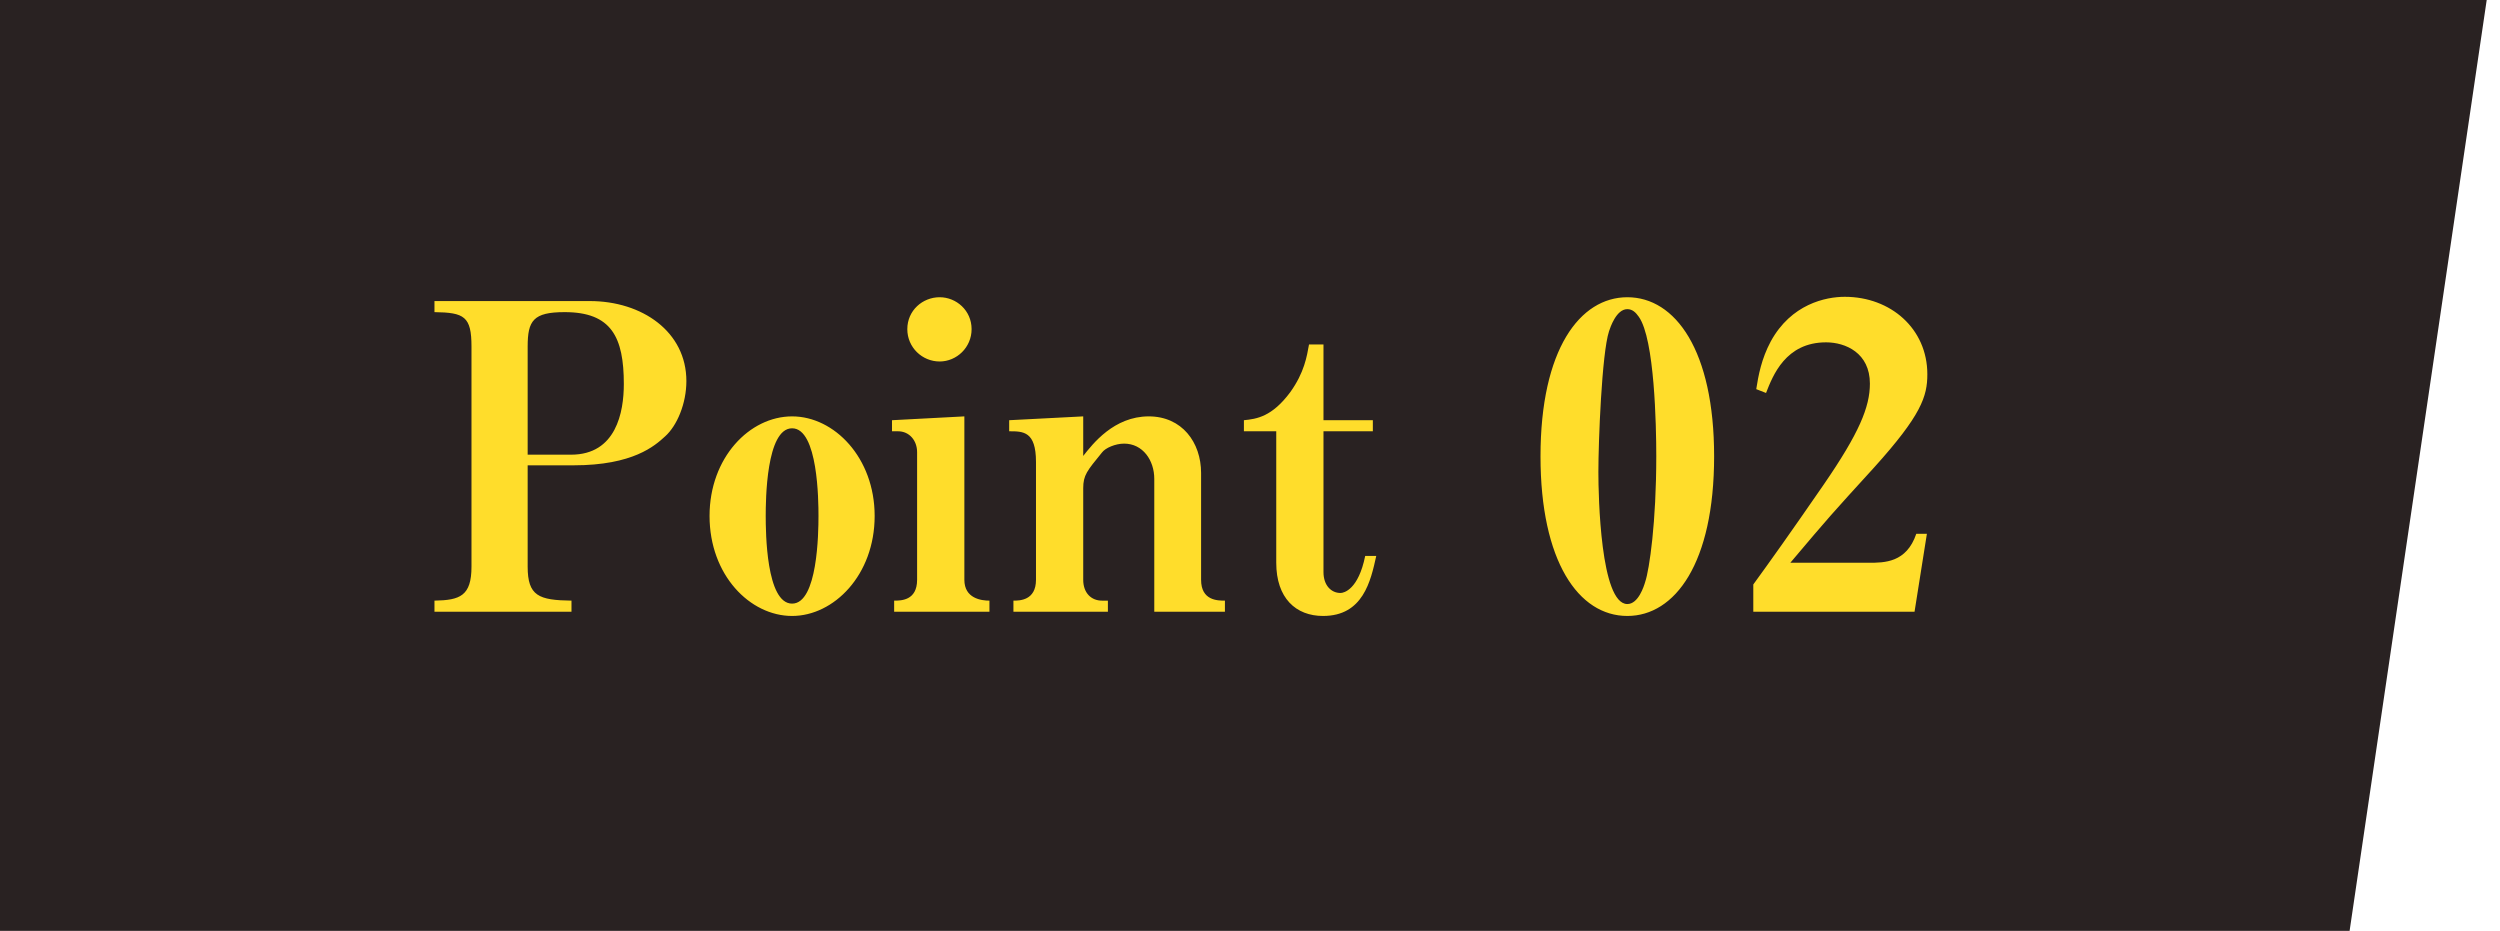
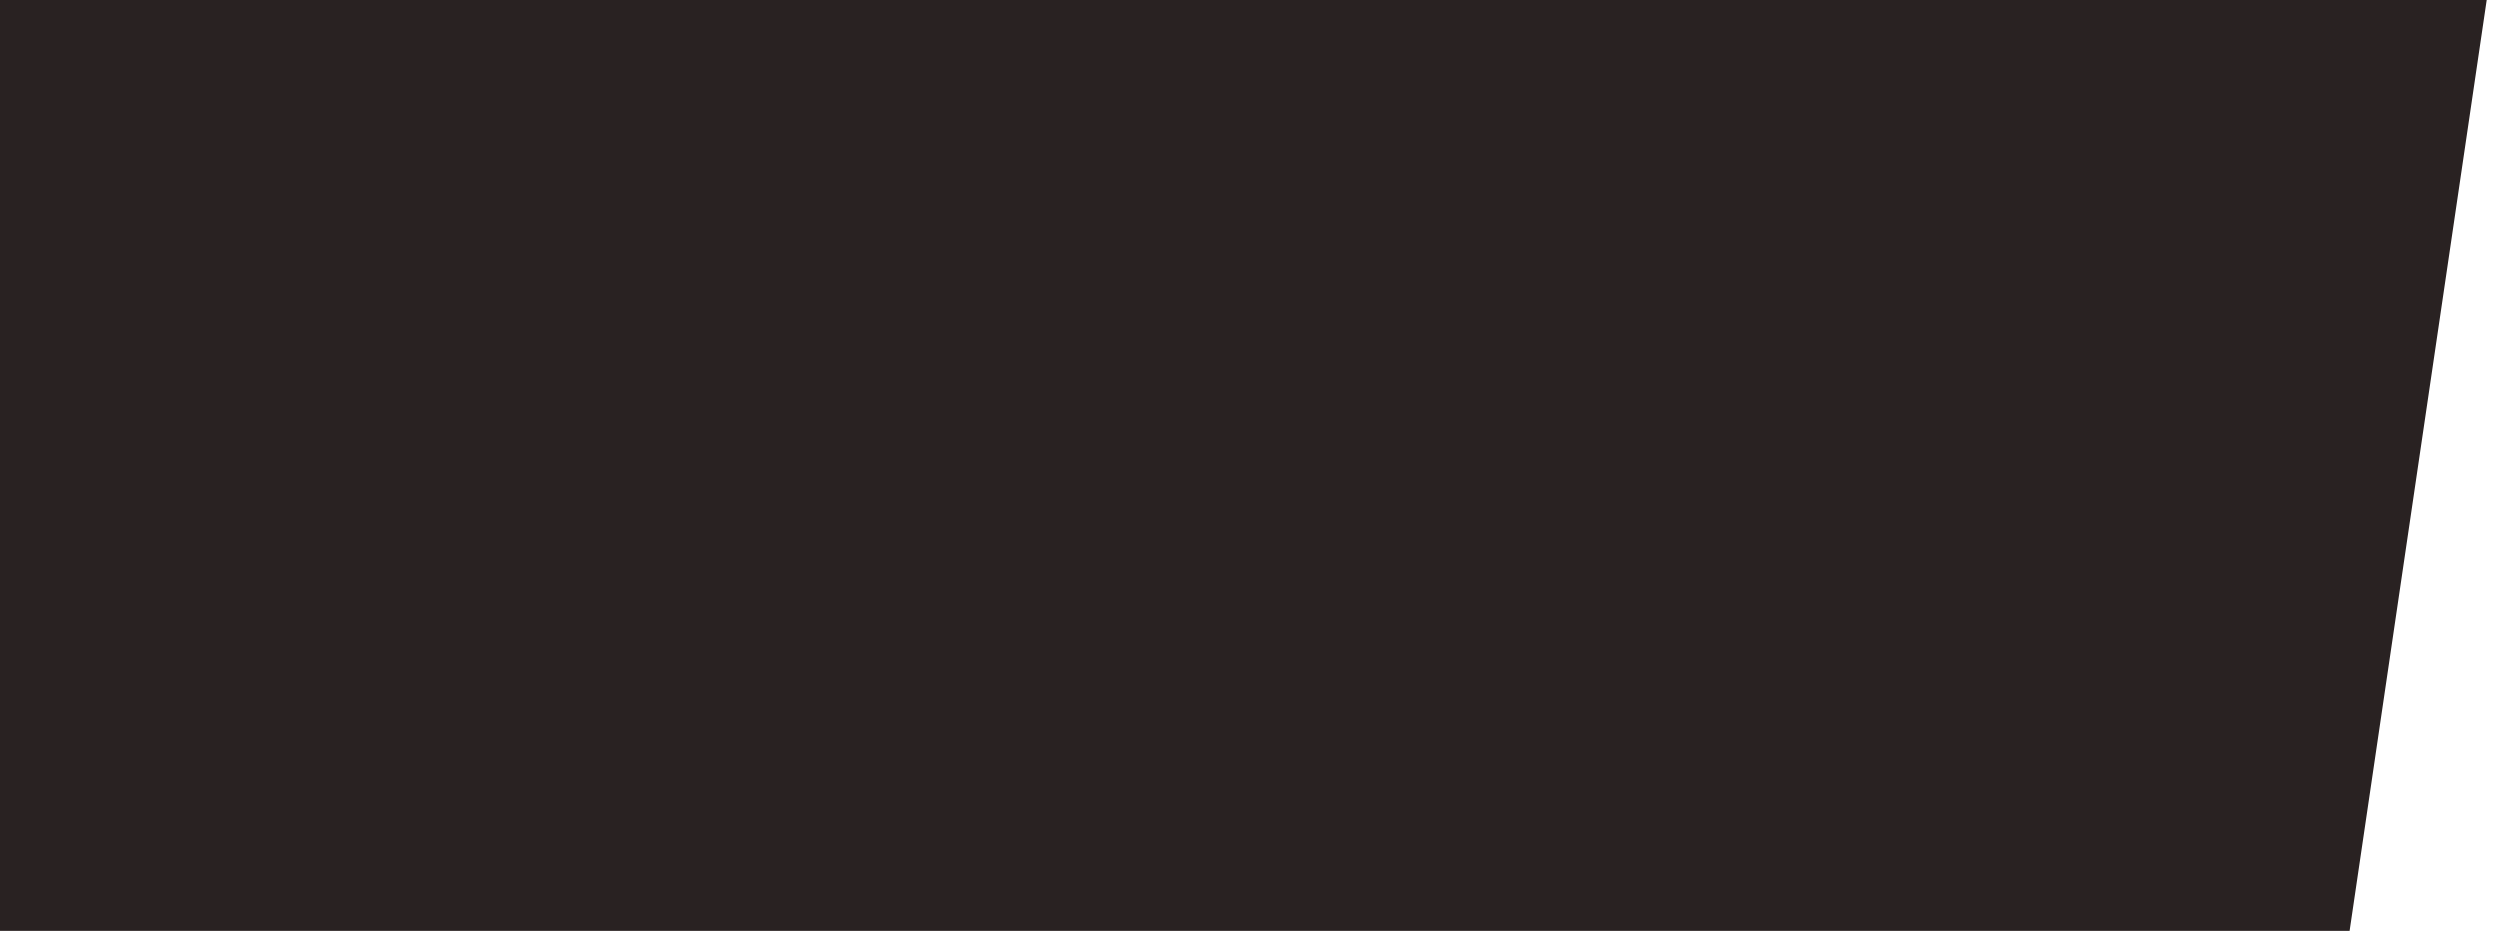
<svg xmlns="http://www.w3.org/2000/svg" width="94" height="35" viewBox="0 0 94 35" fill="none">
  <path d="M0 0H93.5L88.345 35H0V0Z" fill="#292222" />
-   <path d="M25.808 14.328C25.808 15.176 25.456 16.008 25.008 16.408C24.624 16.76 23.808 17.496 21.568 17.496H19.84V21.304C19.84 22.408 20.256 22.568 21.488 22.584V23H16.336V22.584C17.296 22.568 17.728 22.408 17.728 21.304V13.032C17.728 11.896 17.456 11.752 16.336 11.736V11.32H22.176C24.144 11.32 25.808 12.472 25.808 14.328ZM23.456 14.44C23.456 12.68 22.992 11.736 21.232 11.736C20.048 11.736 19.84 12.056 19.84 13.032V17.096H21.472C23.168 17.096 23.456 15.496 23.456 14.44ZM32.887 19.4C32.887 21.624 31.351 23.16 29.783 23.16C28.199 23.16 26.679 21.624 26.679 19.4C26.679 17.208 28.183 15.656 29.783 15.656C31.367 15.656 32.887 17.208 32.887 19.4ZM30.775 19.4C30.775 18.84 30.759 16.104 29.783 16.104C28.807 16.104 28.791 18.824 28.791 19.4C28.791 19.992 28.807 22.696 29.783 22.696C30.743 22.696 30.775 20.04 30.775 19.4ZM36.532 12.376C36.532 13.064 35.971 13.592 35.331 13.592C34.675 13.592 34.115 13.064 34.115 12.376C34.115 11.672 34.691 11.176 35.331 11.176C35.956 11.176 36.532 11.672 36.532 12.376ZM37.203 23H33.62V22.584C33.876 22.584 34.483 22.584 34.483 21.8V17C34.483 16.568 34.196 16.216 33.764 16.216H33.539V15.8L36.26 15.656V21.8C36.26 22.504 36.9 22.584 37.203 22.584V23ZM46.057 23H43.401V18.008C43.401 17.304 42.969 16.68 42.265 16.68C41.945 16.68 41.561 16.84 41.433 17.016C40.873 17.704 40.729 17.864 40.729 18.36V21.8C40.729 22.296 41.033 22.584 41.433 22.584H41.657V23H38.105V22.584C38.329 22.584 38.953 22.584 38.953 21.8V17.368C38.953 16.216 38.473 16.216 37.945 16.216V15.8L40.729 15.656V17.144C41.081 16.696 41.881 15.656 43.193 15.656C44.441 15.656 45.161 16.632 45.161 17.784V21.8C45.161 22.584 45.785 22.584 46.057 22.584V23ZM51.747 20.904C51.539 21.848 51.251 23.16 49.747 23.16C48.723 23.16 47.987 22.488 47.987 21.16V16.216H46.771V15.8C47.251 15.752 47.827 15.672 48.515 14.744C49.043 14.008 49.139 13.4 49.219 12.952H49.763V15.8H51.619V16.216H49.763V21.512C49.763 22.008 50.051 22.296 50.403 22.296C50.531 22.296 51.075 22.168 51.331 20.904H51.747ZM64.451 17.16C64.451 21.176 62.98 23.16 61.188 23.16C59.347 23.16 57.923 21.096 57.923 17.16C57.923 13.128 59.411 11.176 61.188 11.176C62.995 11.176 64.451 13.176 64.451 17.16ZM62.276 17.16C62.276 15.992 62.212 12.744 61.62 11.912C61.508 11.752 61.38 11.624 61.188 11.624C60.772 11.624 60.547 12.312 60.499 12.456C60.227 13.288 60.099 16.616 60.099 17.752C60.099 18.648 60.179 22.712 61.188 22.712C61.603 22.712 61.812 22.04 61.859 21.88C62.02 21.4 62.276 19.624 62.276 17.16ZM72.468 14.072C72.468 14.904 72.243 15.608 70.468 17.576C68.82 19.384 68.803 19.4 67.316 21.16H70.26C70.852 21.16 71.683 21.16 72.052 20.072H72.451L71.987 23H65.924V21.976C66.564 21.096 67.284 20.088 68.564 18.232C69.907 16.28 70.308 15.304 70.308 14.424C70.308 13.272 69.395 12.872 68.659 12.872C67.139 12.872 66.659 14.12 66.403 14.776L66.035 14.632C66.115 14.12 66.228 13.496 66.579 12.84C67.347 11.432 68.644 11.16 69.364 11.16C71.091 11.16 72.468 12.36 72.468 14.072Z" fill="#FFDD2B" />
</svg>